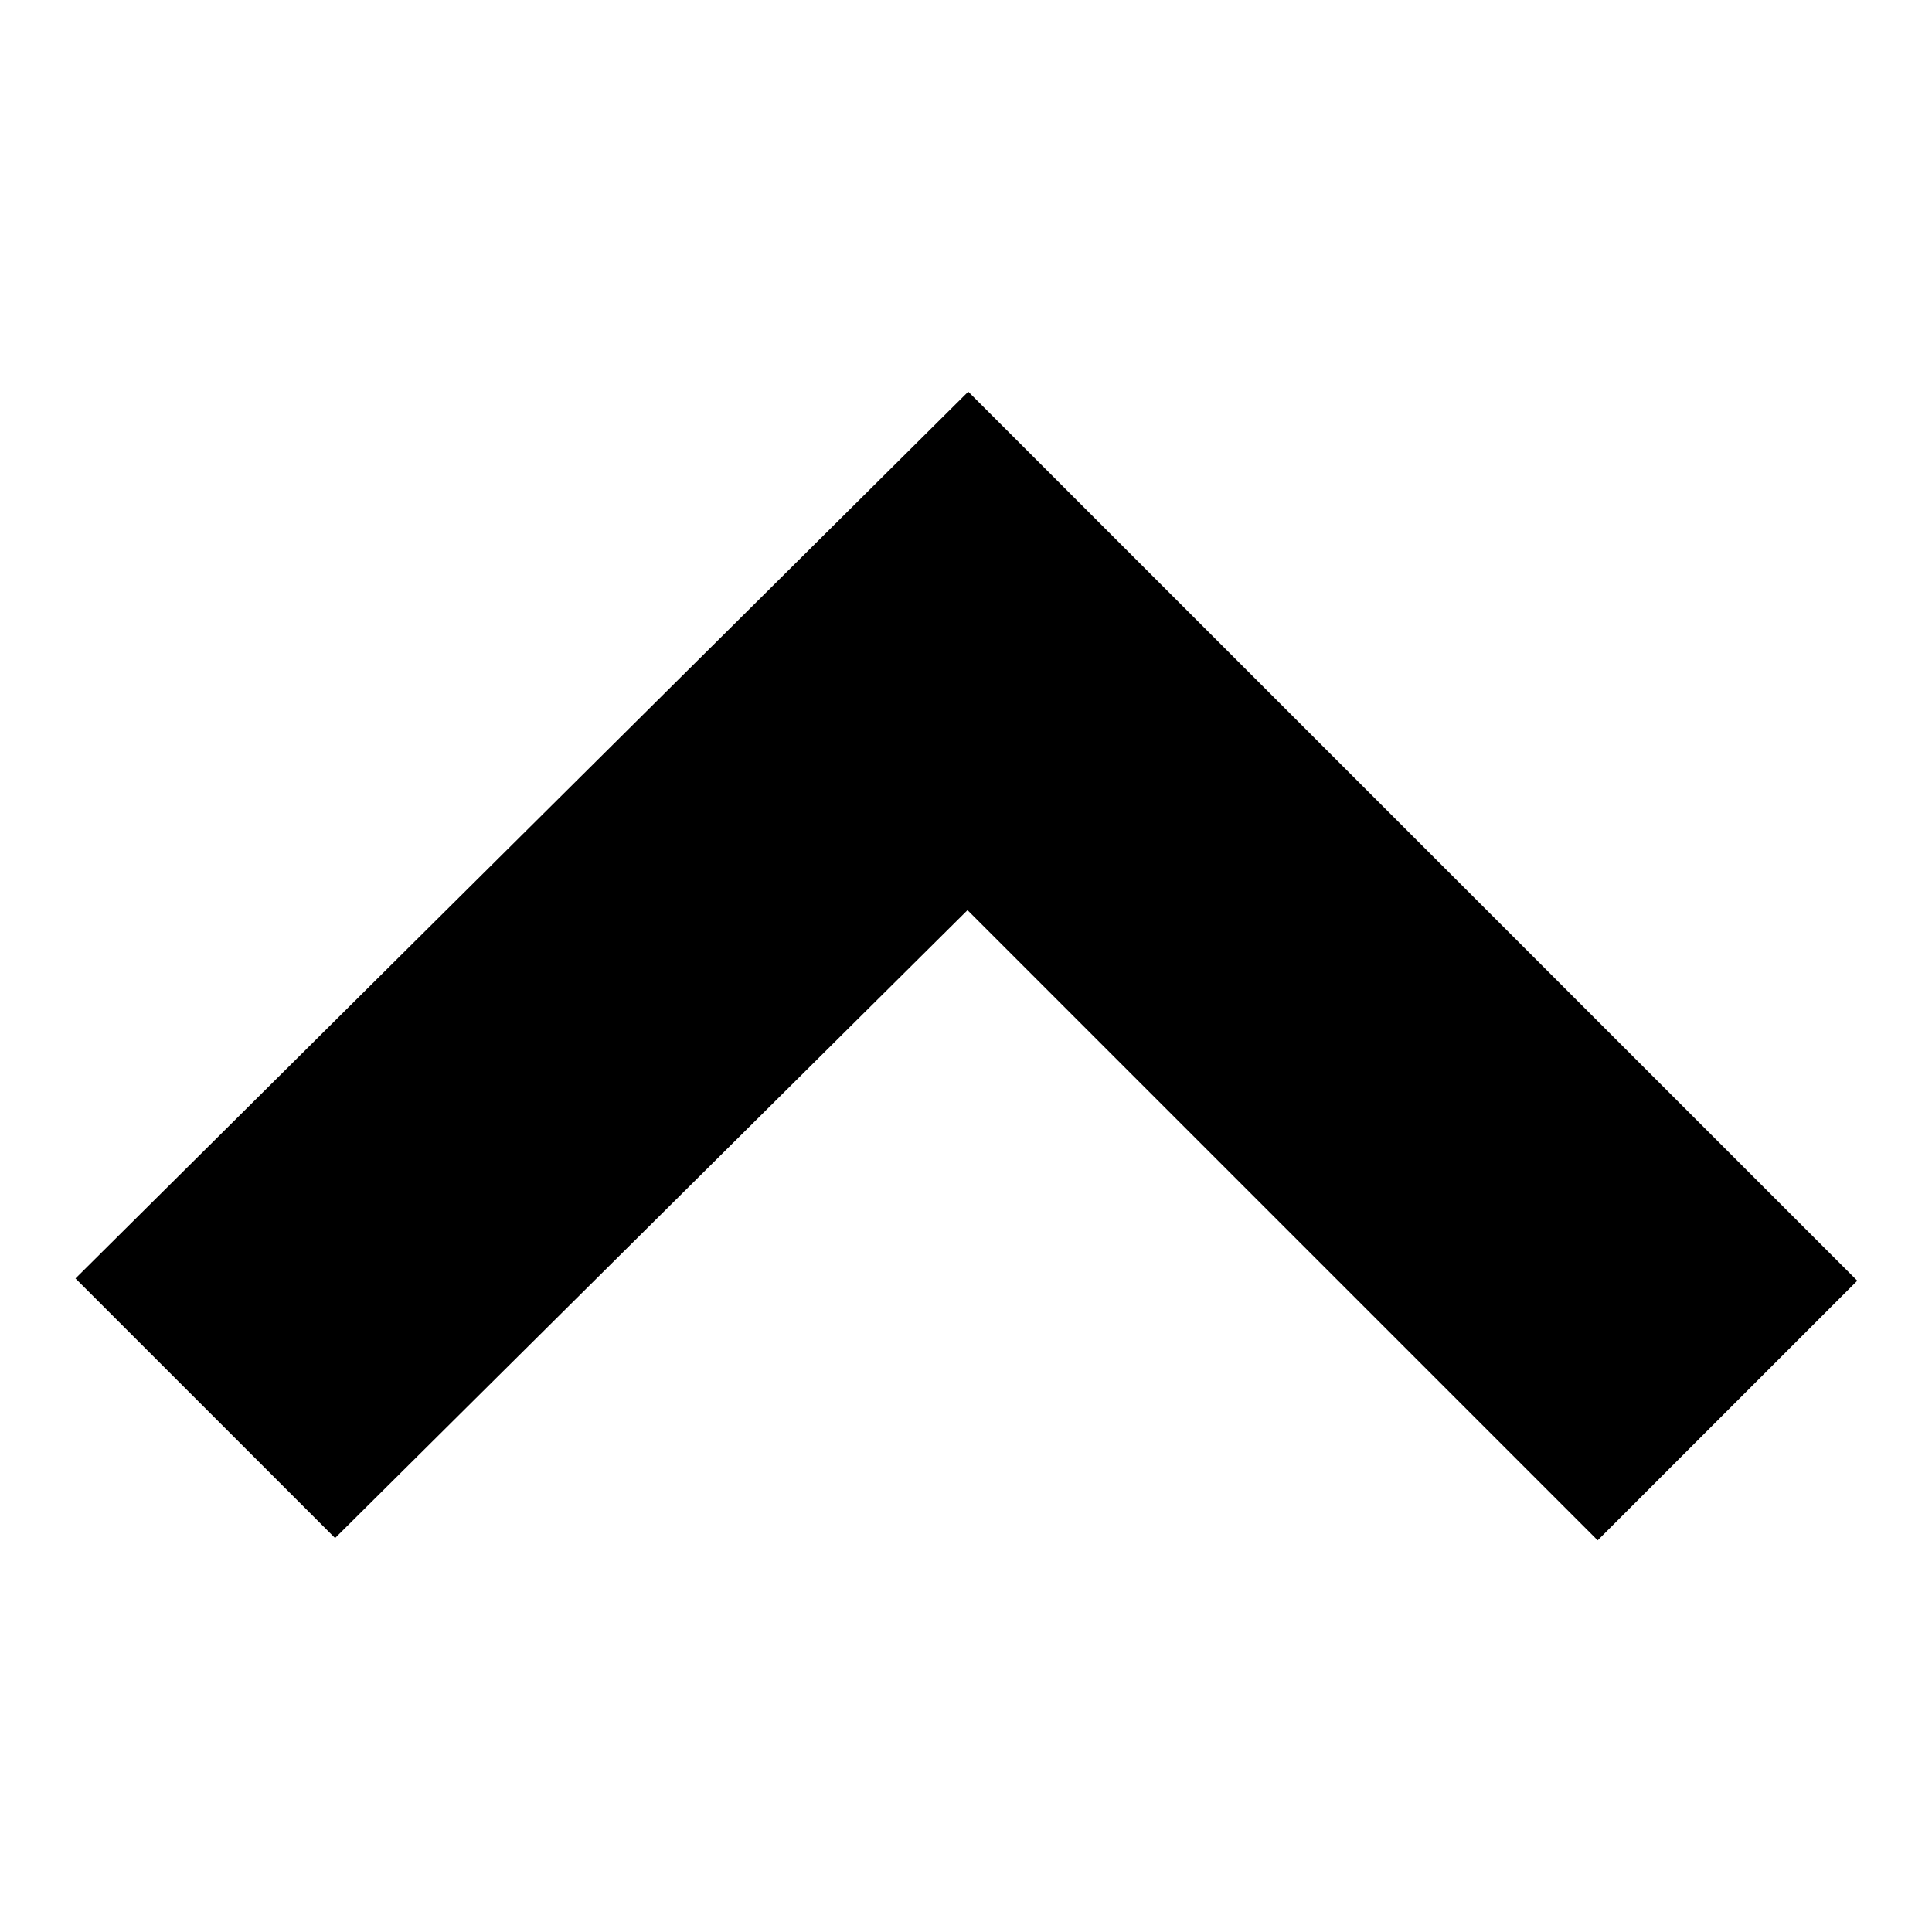
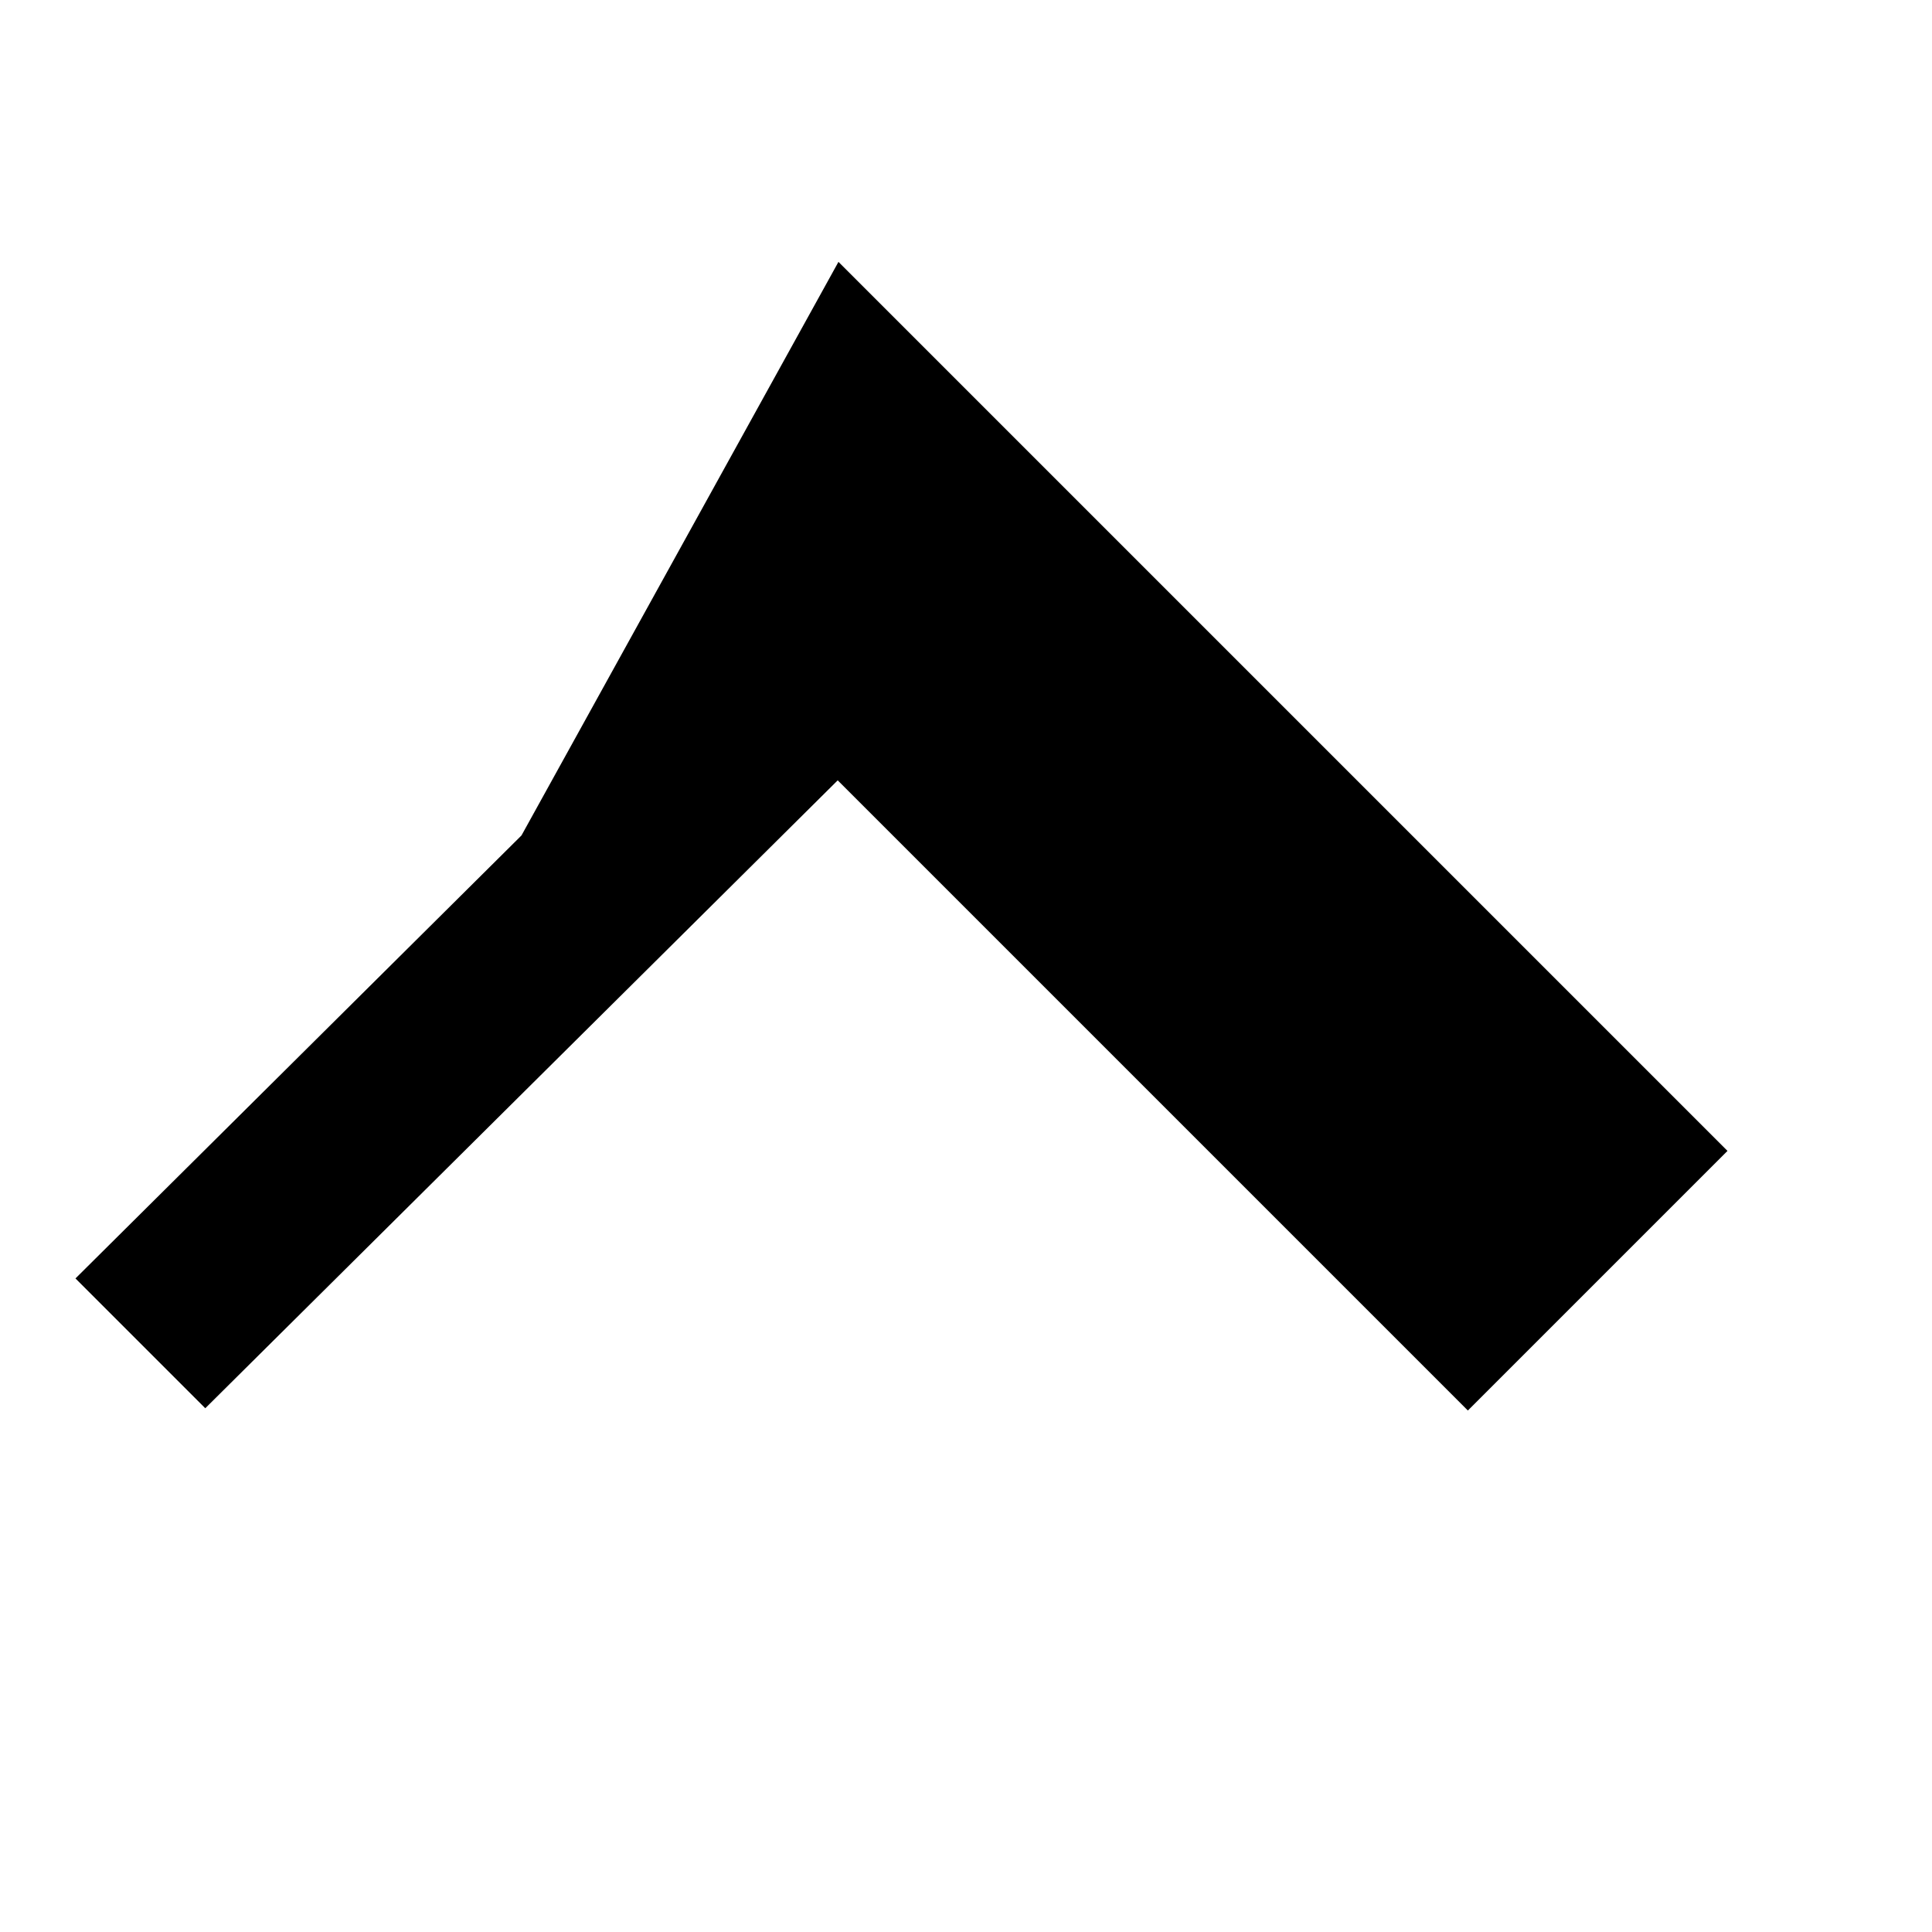
<svg xmlns="http://www.w3.org/2000/svg" version="1.1" x="0px" y="0px" viewBox="0 0 256 256" enable-background="new 0 0 256 256" xml:space="preserve">
  <g>
    <g>
      <g>
-         <path fill="#000000" d="M69.1,110.7L10,169.4l17.2,17.2l17.2,17.2l41.9-41.6l41.9-41.6l41.7,41.7l41.8,41.8l17.2-17.2l17.2-17.2l-58.9-58.9l-58.9-58.9L69.1,110.7z" />
+         <path fill="#000000" d="M69.1,110.7L10,169.4l17.2,17.2l41.9-41.6l41.9-41.6l41.7,41.7l41.8,41.8l17.2-17.2l17.2-17.2l-58.9-58.9l-58.9-58.9L69.1,110.7z" />
      </g>
    </g>
  </g>
</svg>